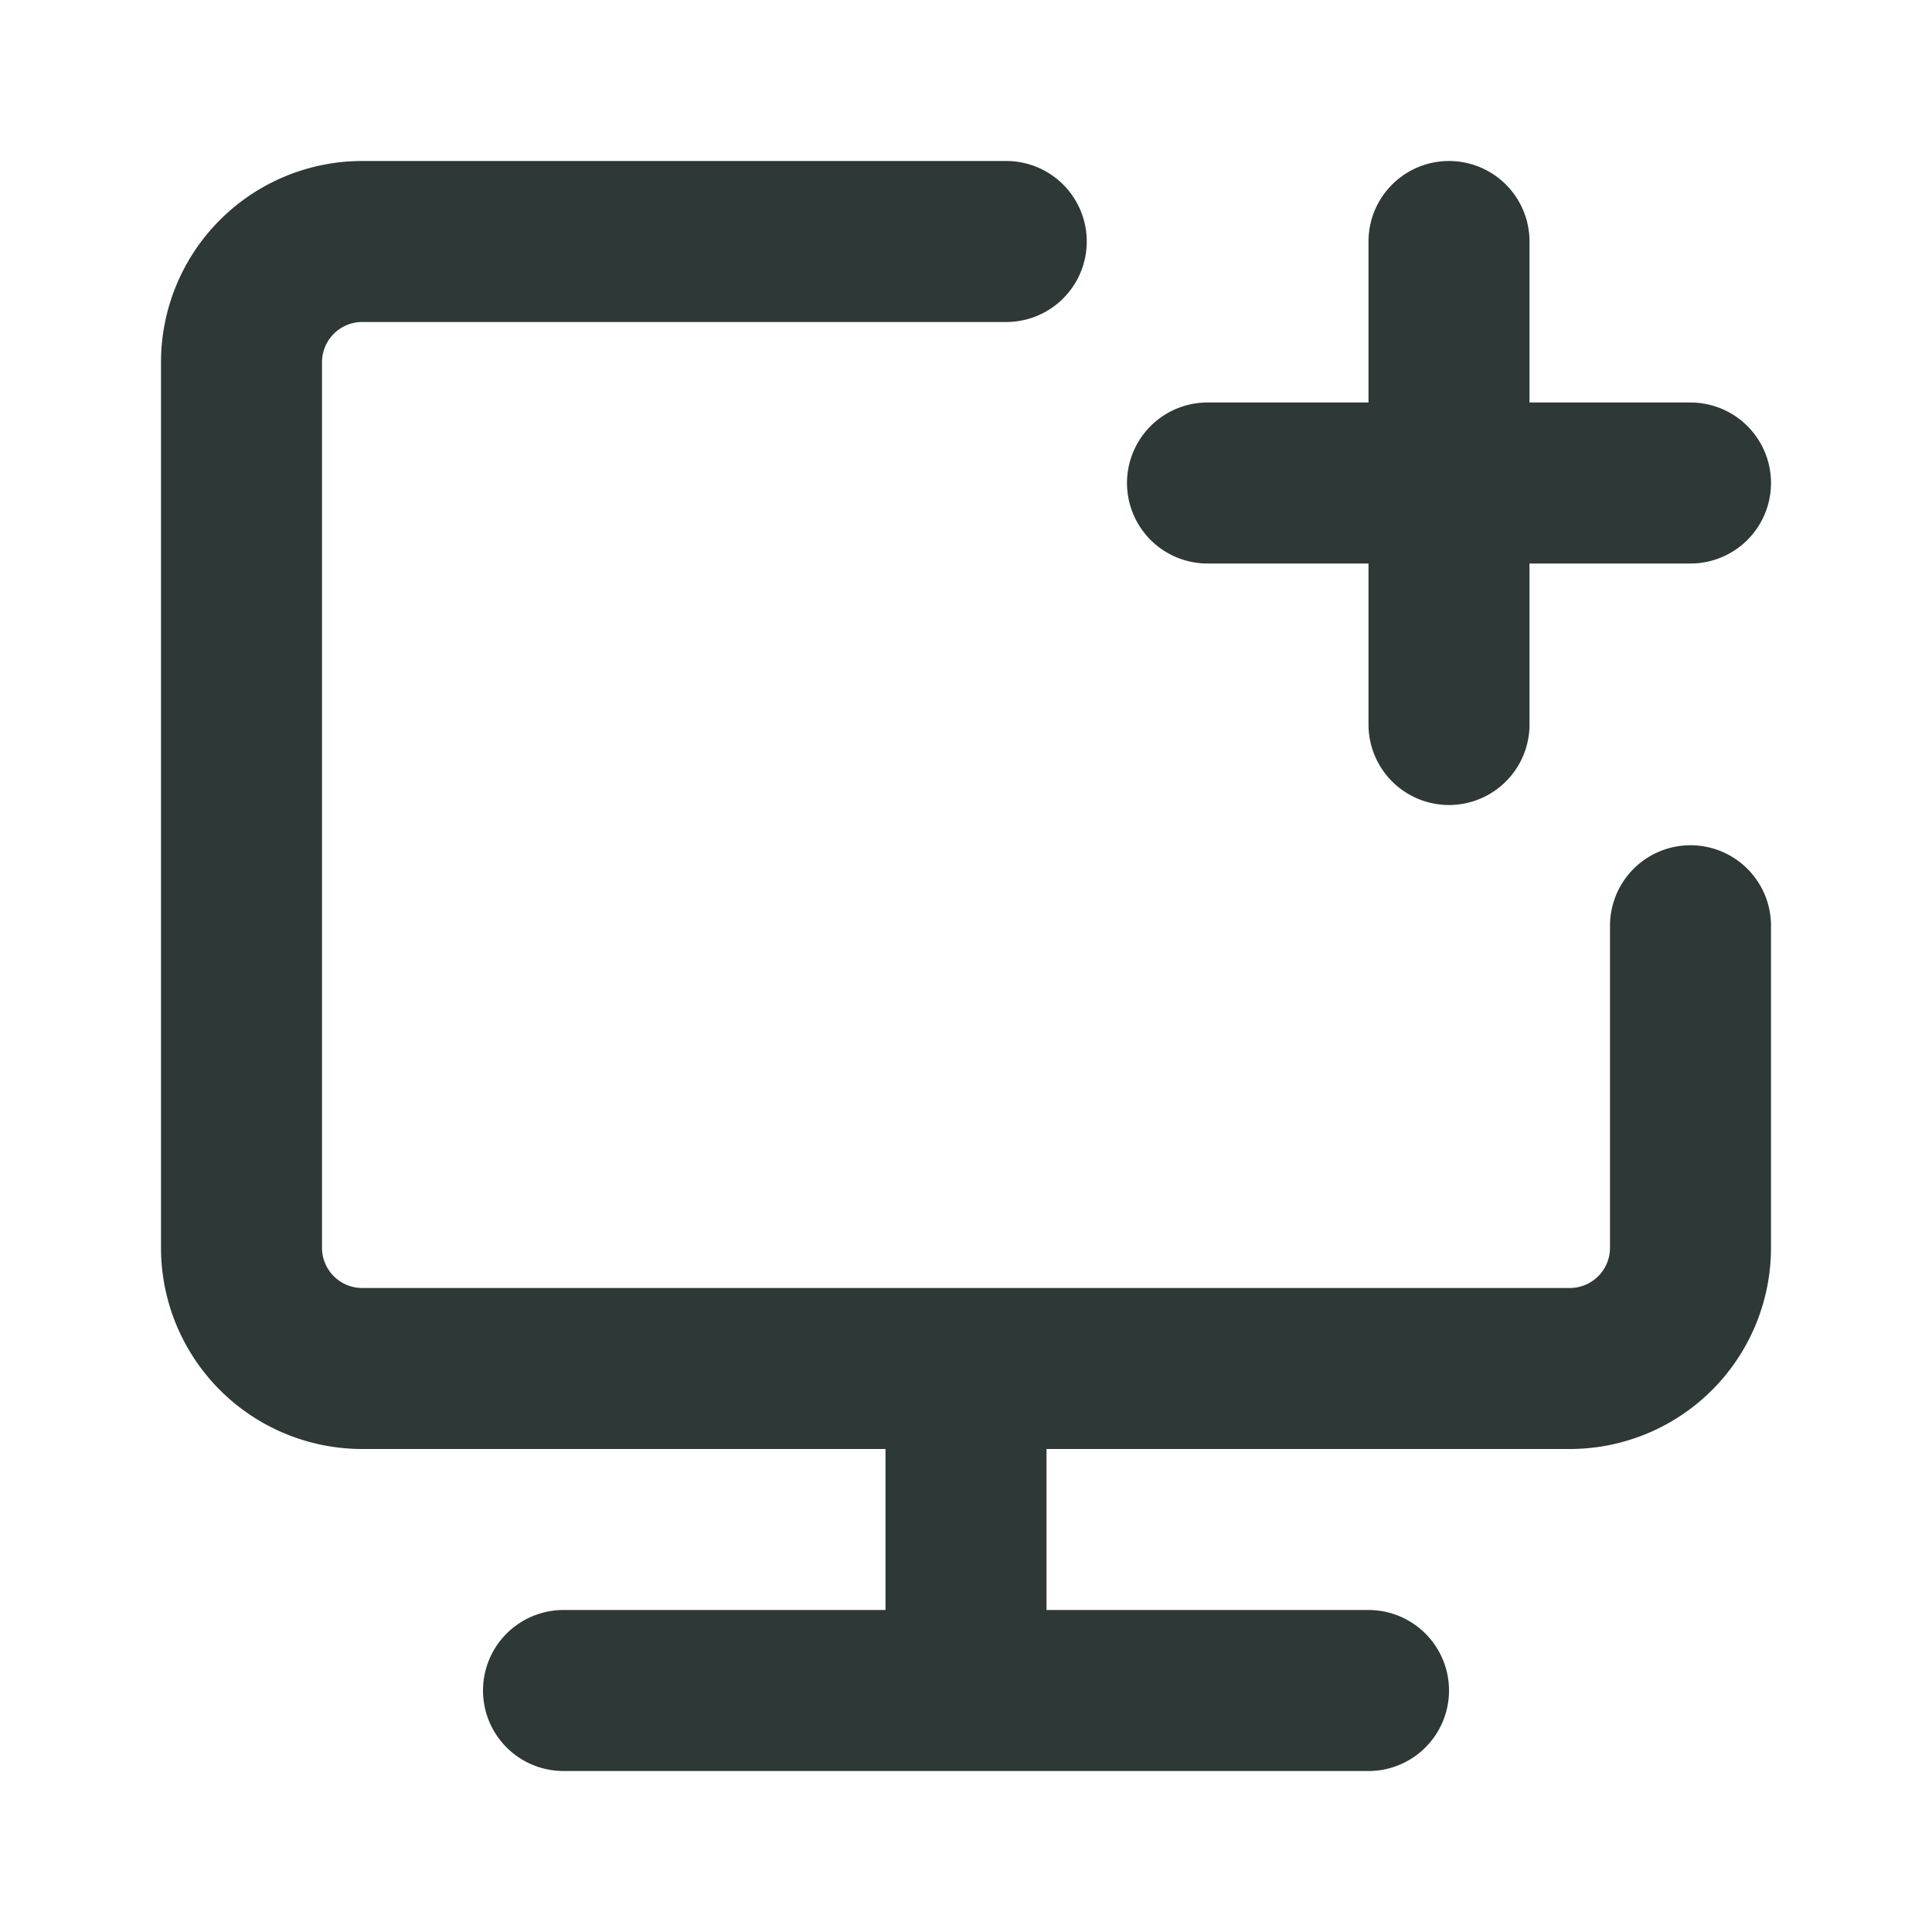
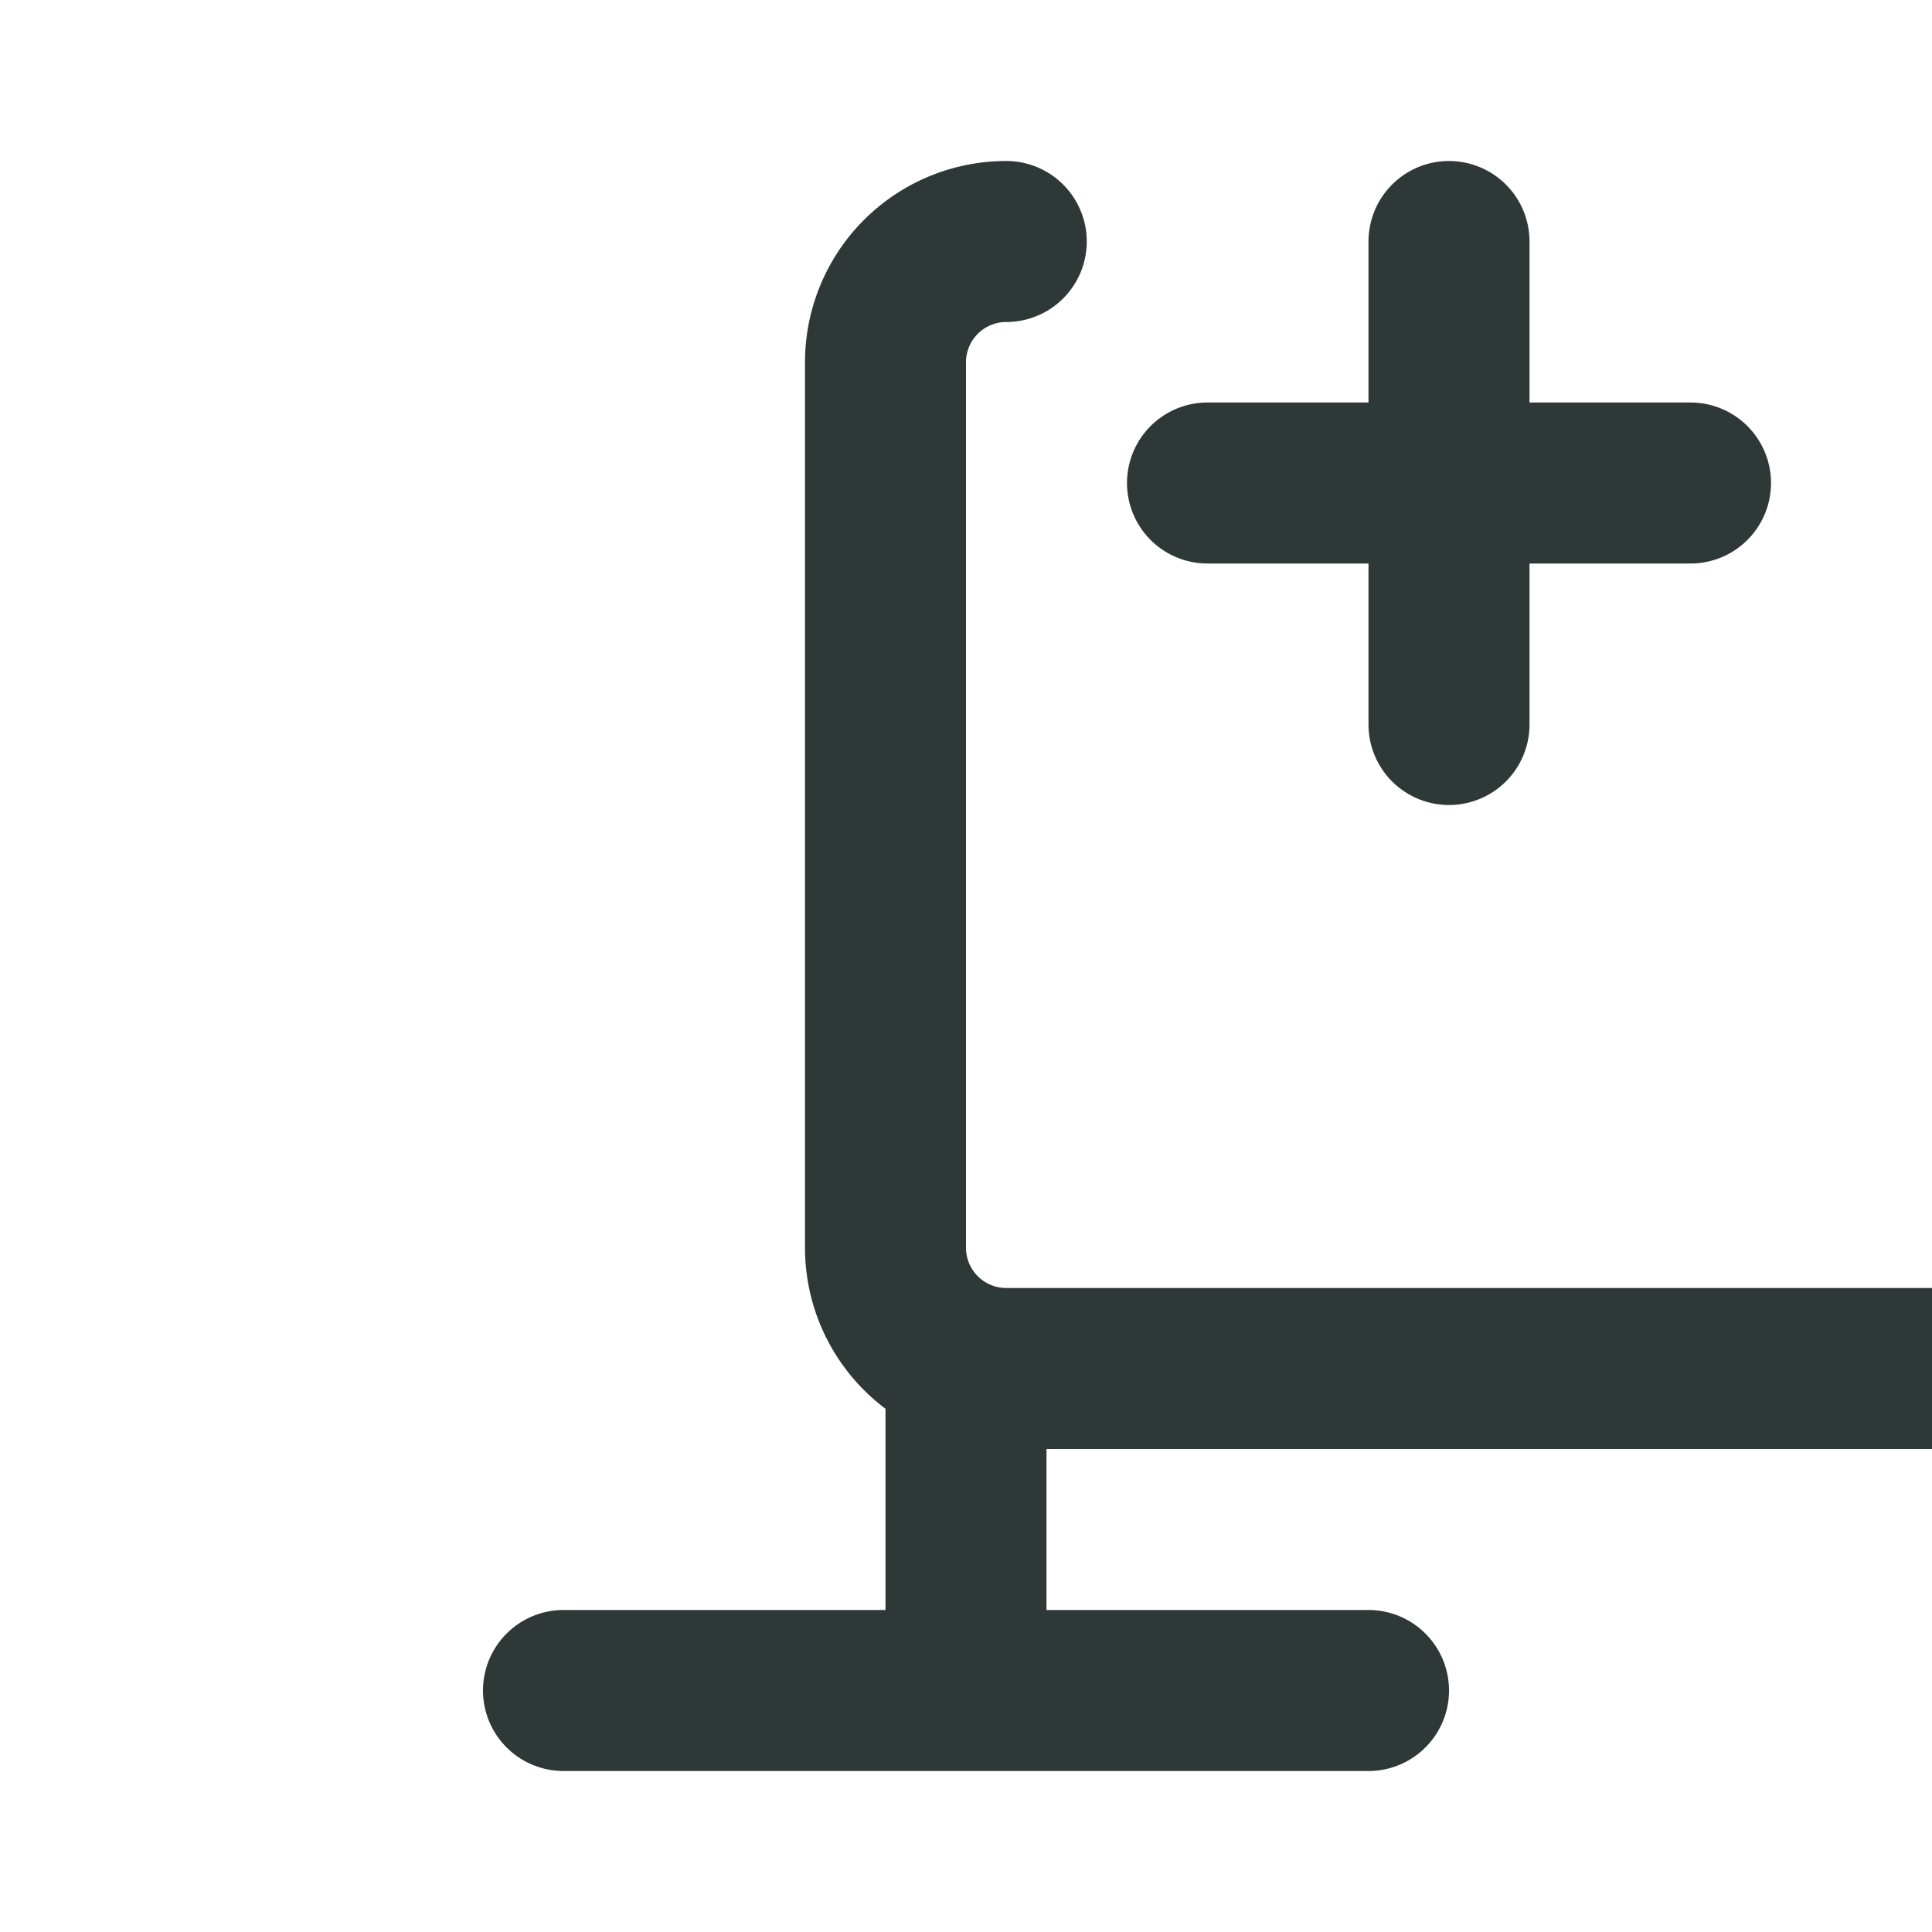
<svg xmlns="http://www.w3.org/2000/svg" width="1em" height="1em" viewBox="0 0 48 48">
-   <path fill="none" stroke="#2e3836" stroke-linecap="round" stroke-linejoin="round" stroke-width="4" d="M25 6H9a3 3 0 0 0-3 3v22a3 3 0 0 0 3 3h30a3 3 0 0 0 3-3v-8M24 34v8m6-30h12m-6-6v12M14 42h20" />
+   <path fill="none" stroke="#2e3836" stroke-linecap="round" stroke-linejoin="round" stroke-width="4" d="M25 6a3 3 0 0 0-3 3v22a3 3 0 0 0 3 3h30a3 3 0 0 0 3-3v-8M24 34v8m6-30h12m-6-6v12M14 42h20" />
</svg>